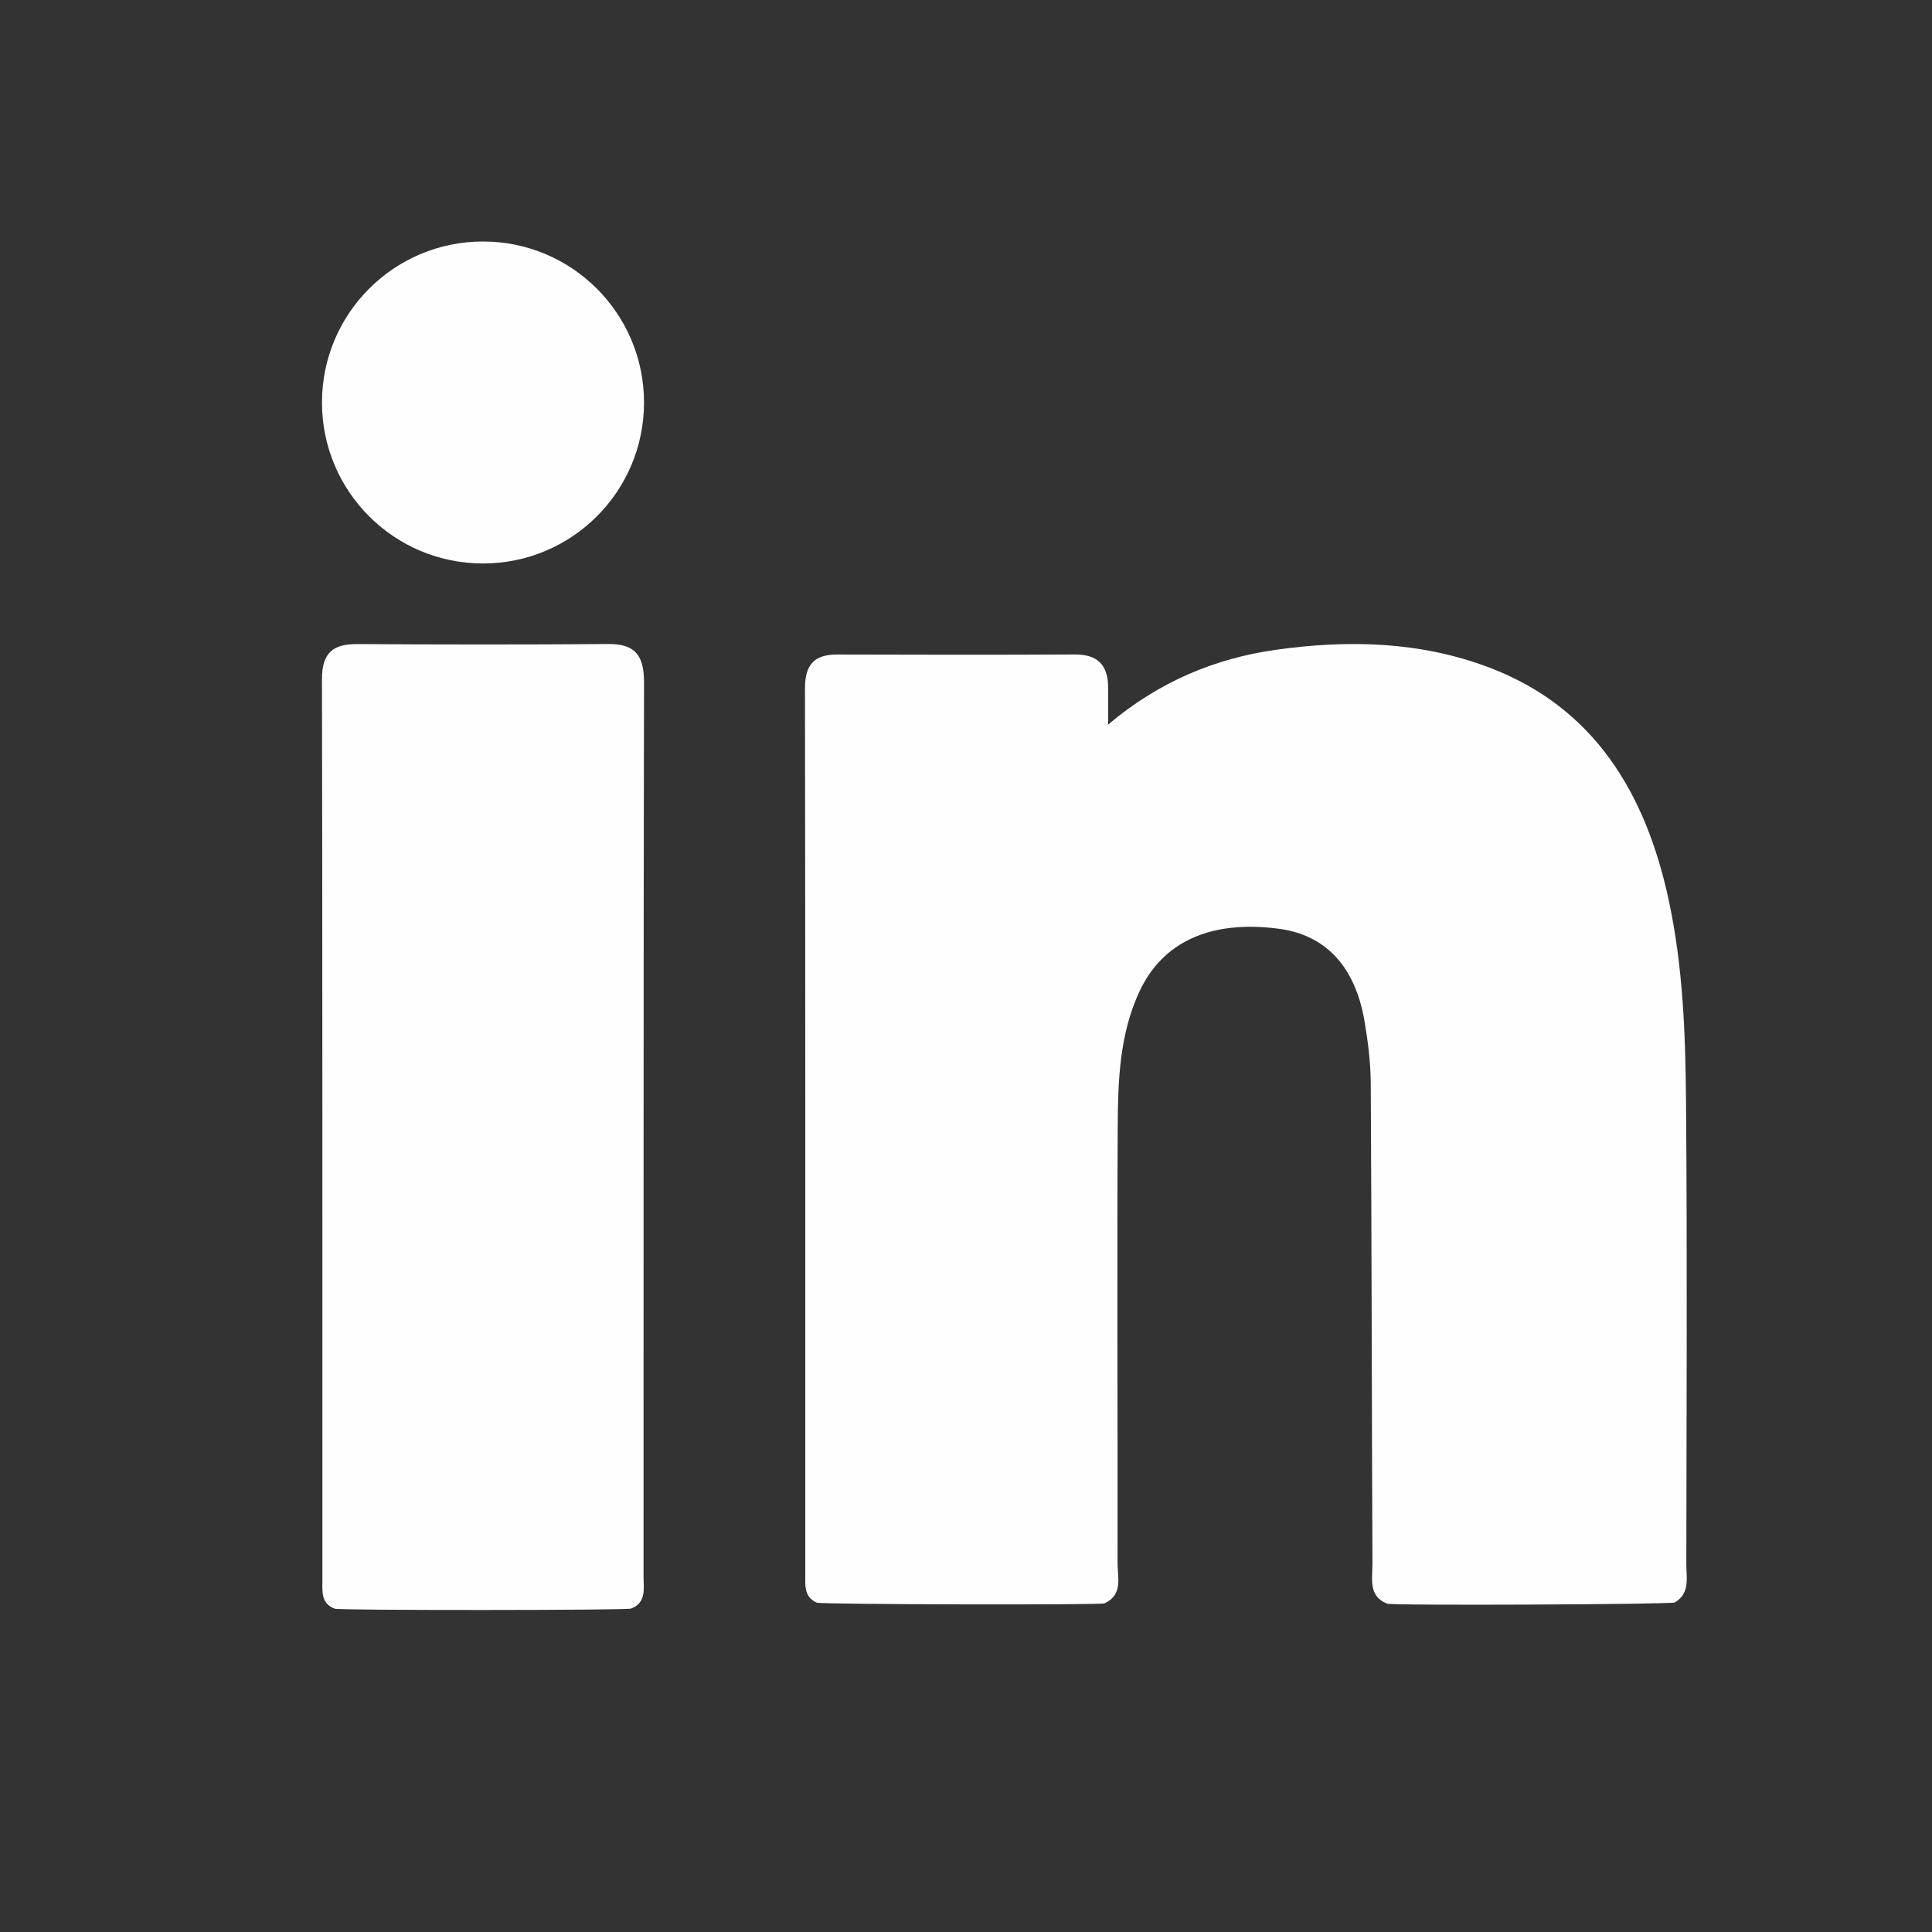
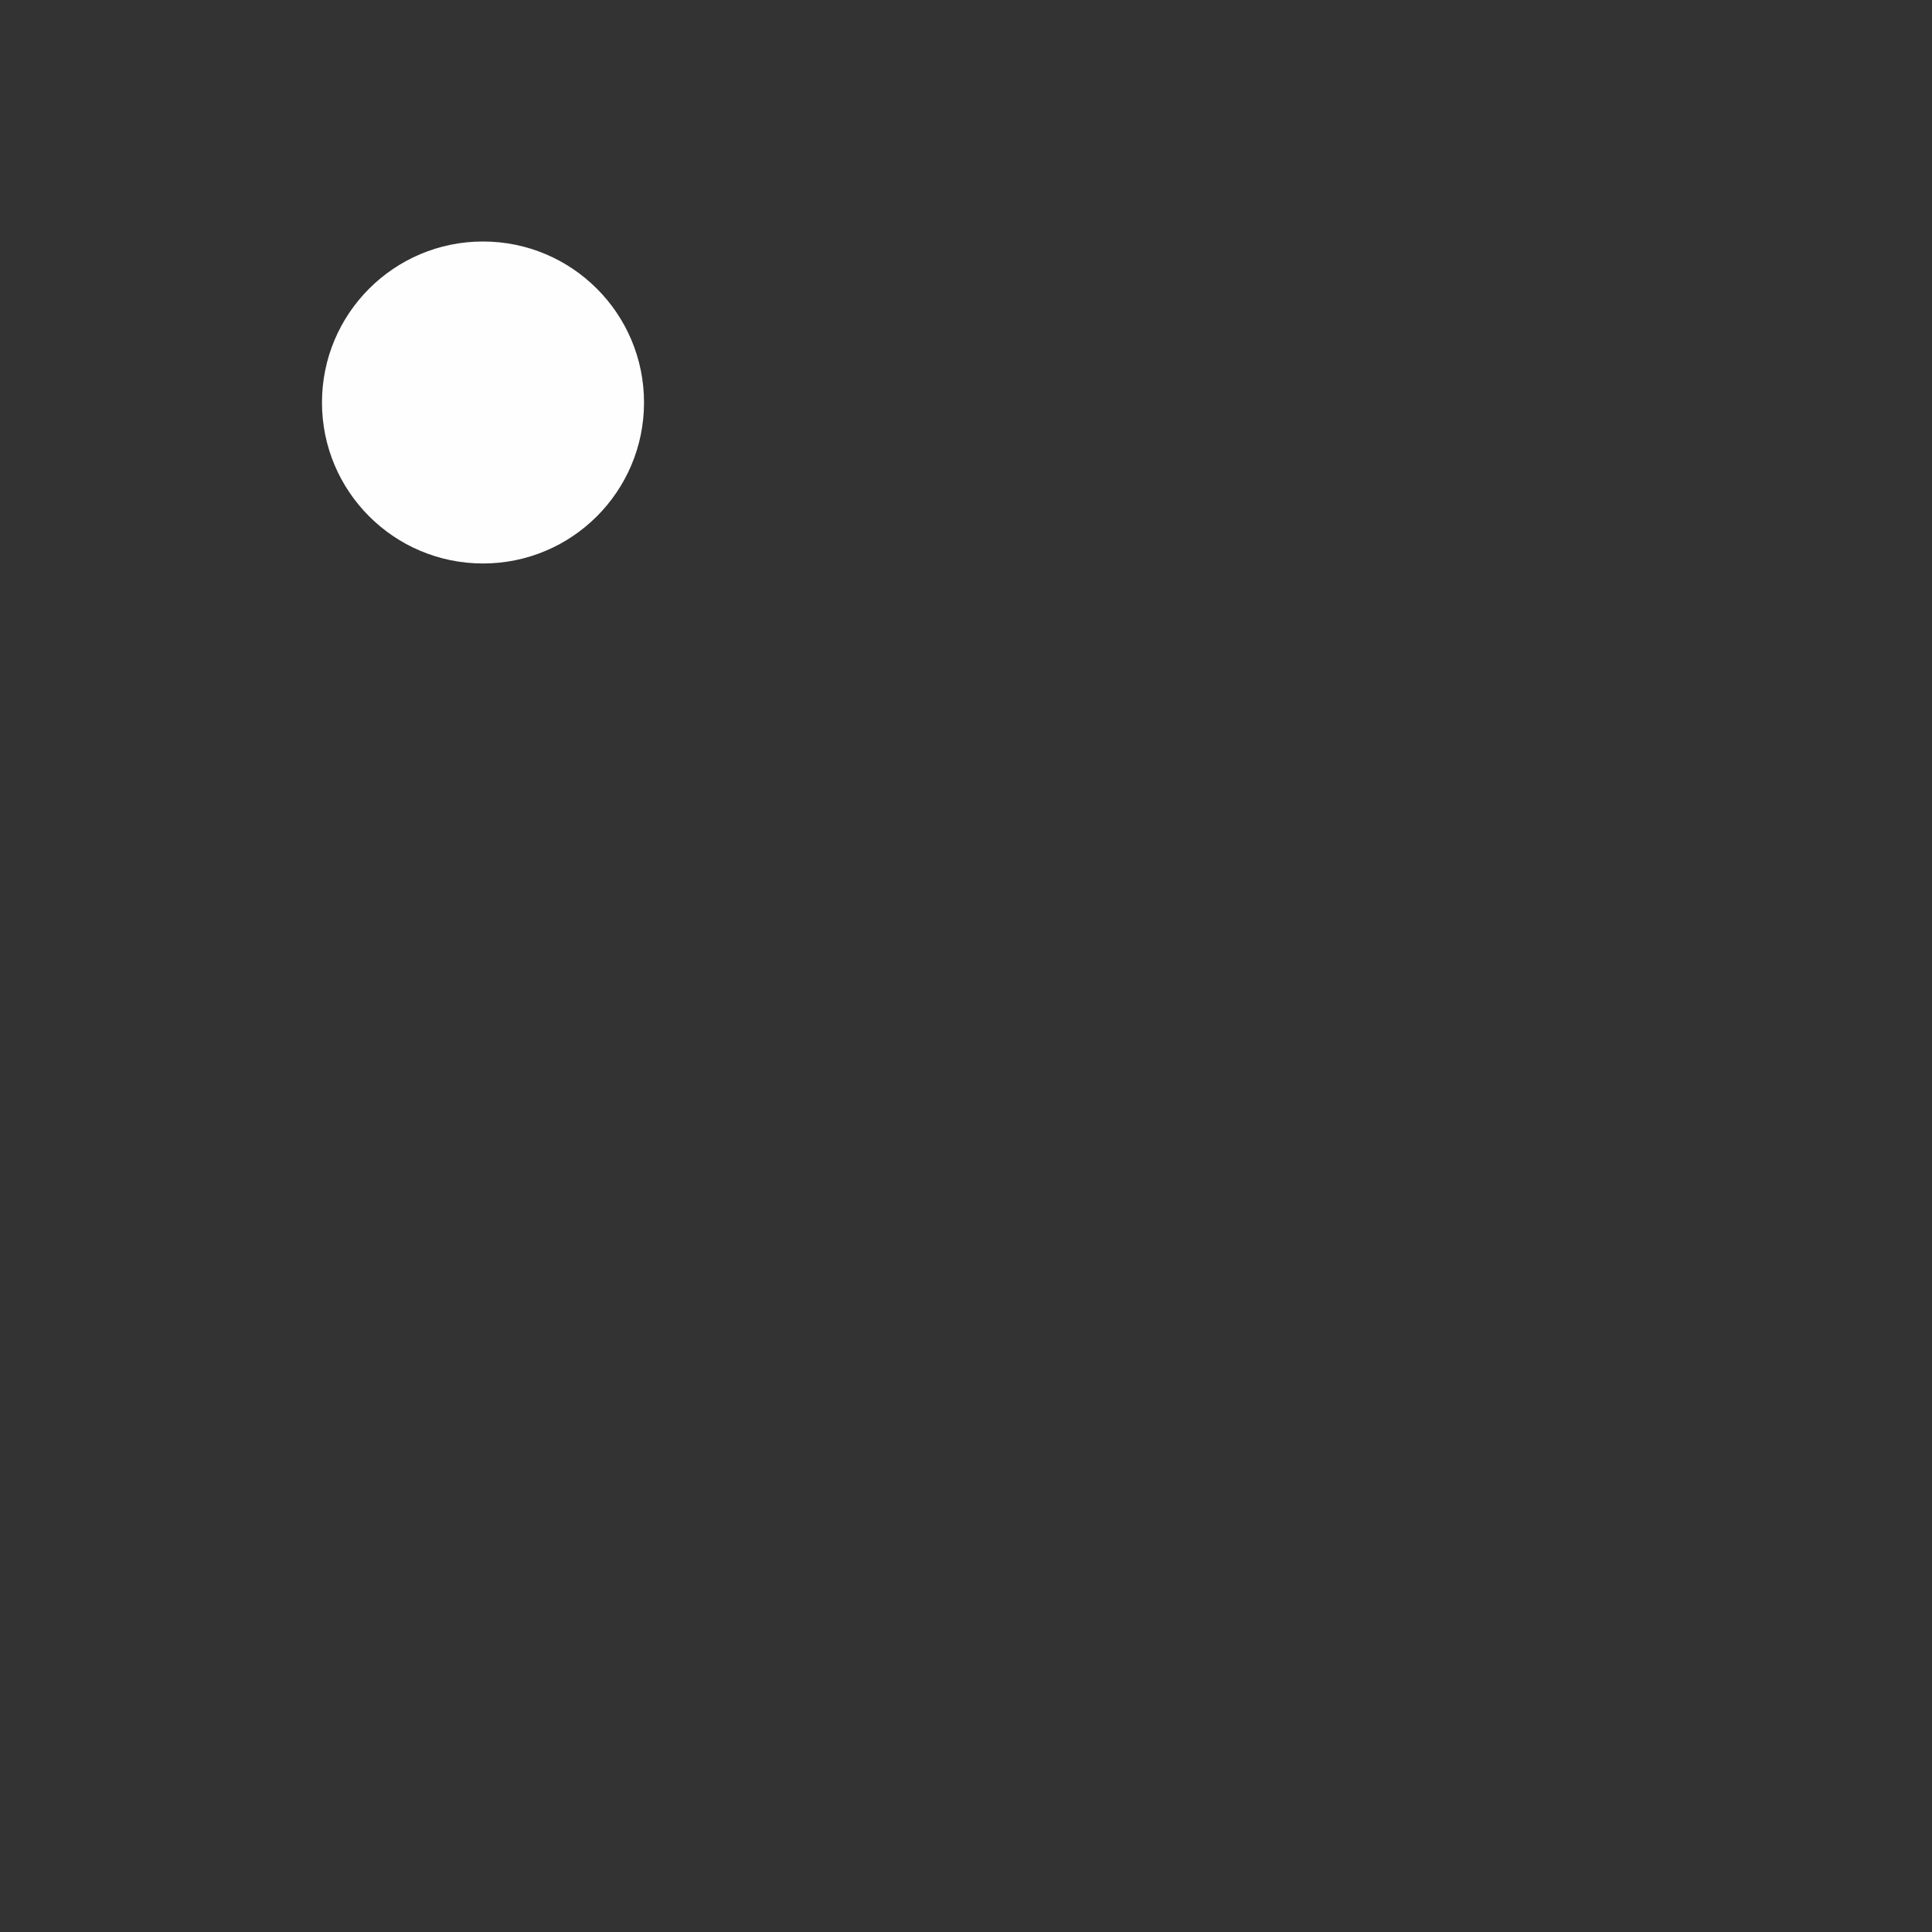
<svg xmlns="http://www.w3.org/2000/svg" width="32" height="32" viewBox="0 0 32 32" fill="none">
  <rect x="0" y="0" width="32" height="32" fill="#333333" stroke="none" />
-   <path fill-rule="evenodd" clip-rule="evenodd" d="M10.078 10.667C8.691 10.678 7.305 10.676 5.918 10.668C5.527 10.666 5.333 10.801 5.333 11.247C5.342 16.218 5.339 21.19 5.34 26.161C5.34 26.351 5.311 26.559 5.544 26.645C5.553 26.675 10.44 26.673 10.453 26.643C10.711 26.543 10.659 26.31 10.659 26.108C10.661 21.172 10.657 16.235 10.667 11.299C10.667 10.851 10.514 10.663 10.078 10.667Z" fill="#FEFEFE" />
  <path fill-rule="evenodd" clip-rule="evenodd" d="M8 4C6.527 4 5.333 5.194 5.333 6.667C5.333 8.139 6.527 9.333 8 9.333C9.473 9.333 10.667 8.139 10.667 6.667C10.667 5.194 9.473 4 8 4Z" fill="#FEFEFE" />
-   <path fill-rule="evenodd" clip-rule="evenodd" d="M27.931 25.9C27.934 23.352 27.947 20.804 27.926 18.256C27.917 17.14 27.877 16.02 27.642 14.922C27.258 13.121 26.393 11.715 24.674 11.059C23.527 10.622 22.328 10.594 21.131 10.763C20.125 10.905 19.198 11.289 18.354 12.001C18.354 11.742 18.353 11.57 18.354 11.398C18.357 11.013 18.177 10.839 17.808 10.84C16.494 10.847 15.181 10.845 13.868 10.841C13.506 10.84 13.333 10.99 13.333 11.396C13.34 16.286 13.338 21.176 13.338 26.066C13.338 26.253 13.313 26.453 13.53 26.545C13.553 26.575 18.294 26.587 18.294 26.556C18.605 26.416 18.51 26.121 18.51 25.881C18.514 23.469 18.5 21.058 18.513 18.646C18.517 17.892 18.545 17.13 18.87 16.428C19.256 15.595 20.055 15.235 21.18 15.383C21.955 15.484 22.449 16.008 22.602 16.921C22.659 17.259 22.702 17.604 22.704 17.945C22.719 20.598 22.721 23.251 22.732 25.904C22.733 26.149 22.66 26.438 22.975 26.561C22.965 26.596 27.738 26.575 27.74 26.541C27.997 26.391 27.93 26.13 27.931 25.9Z" fill="#FEFEFE" />
</svg>